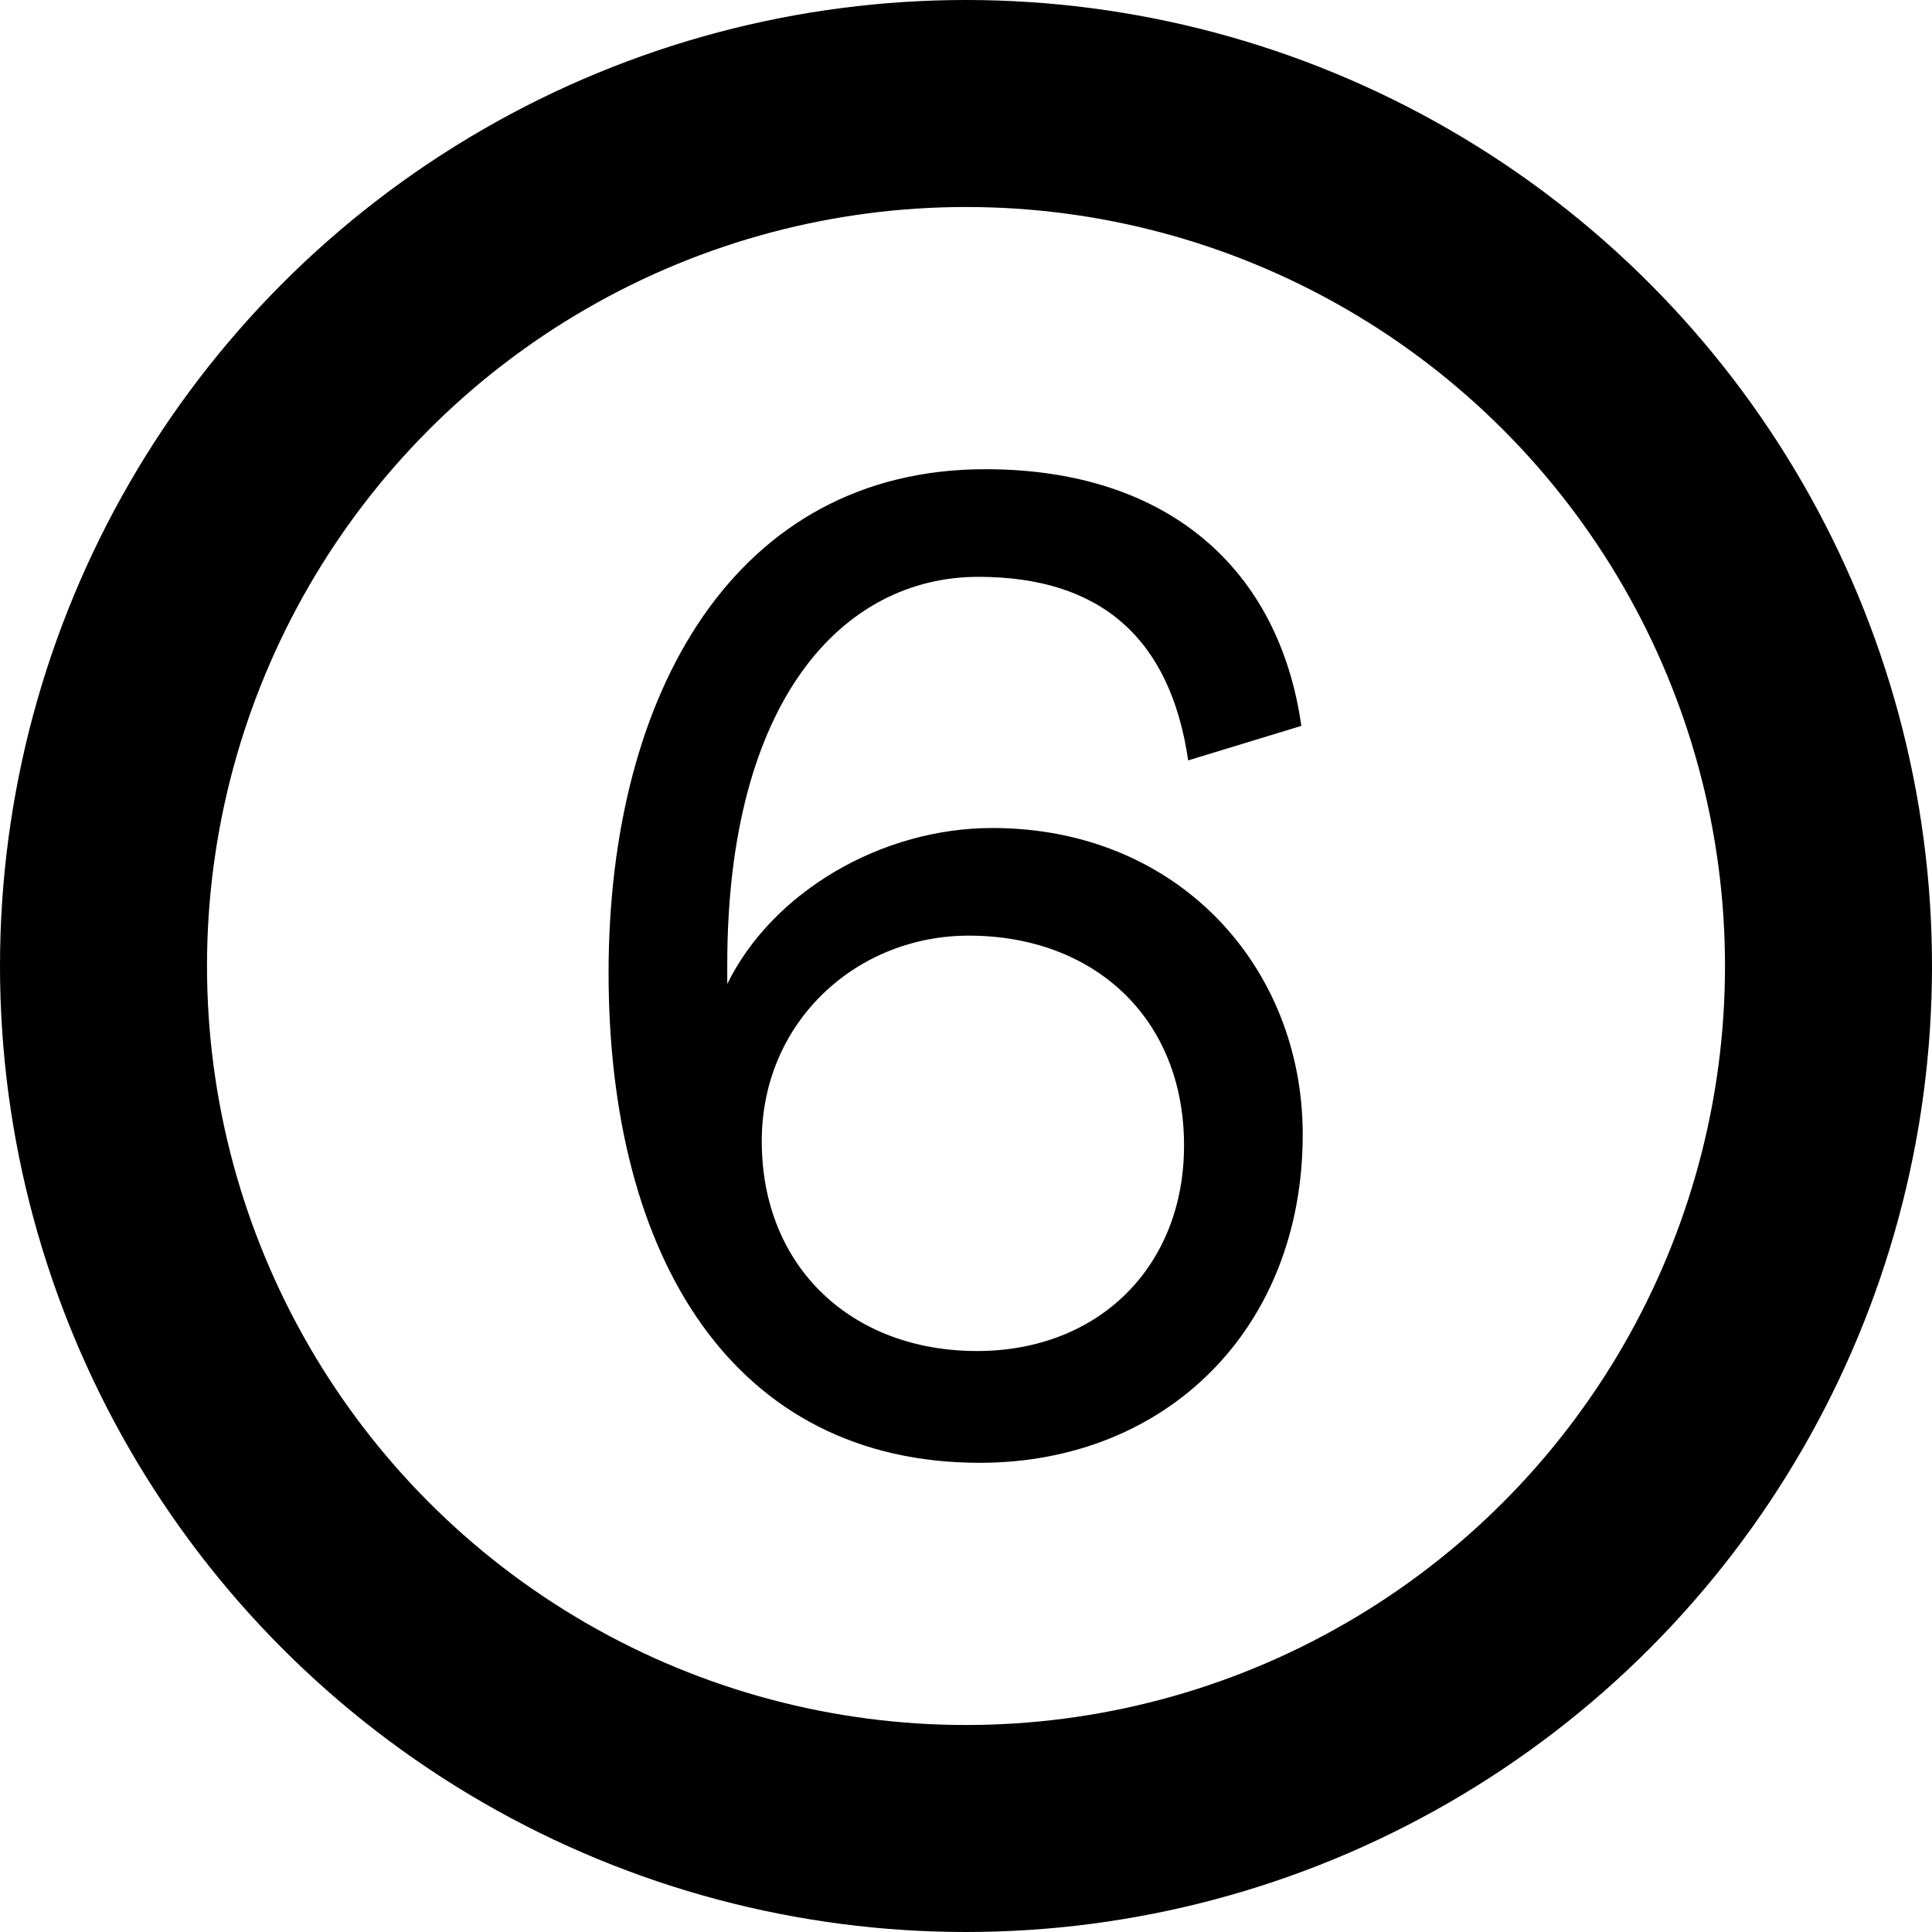
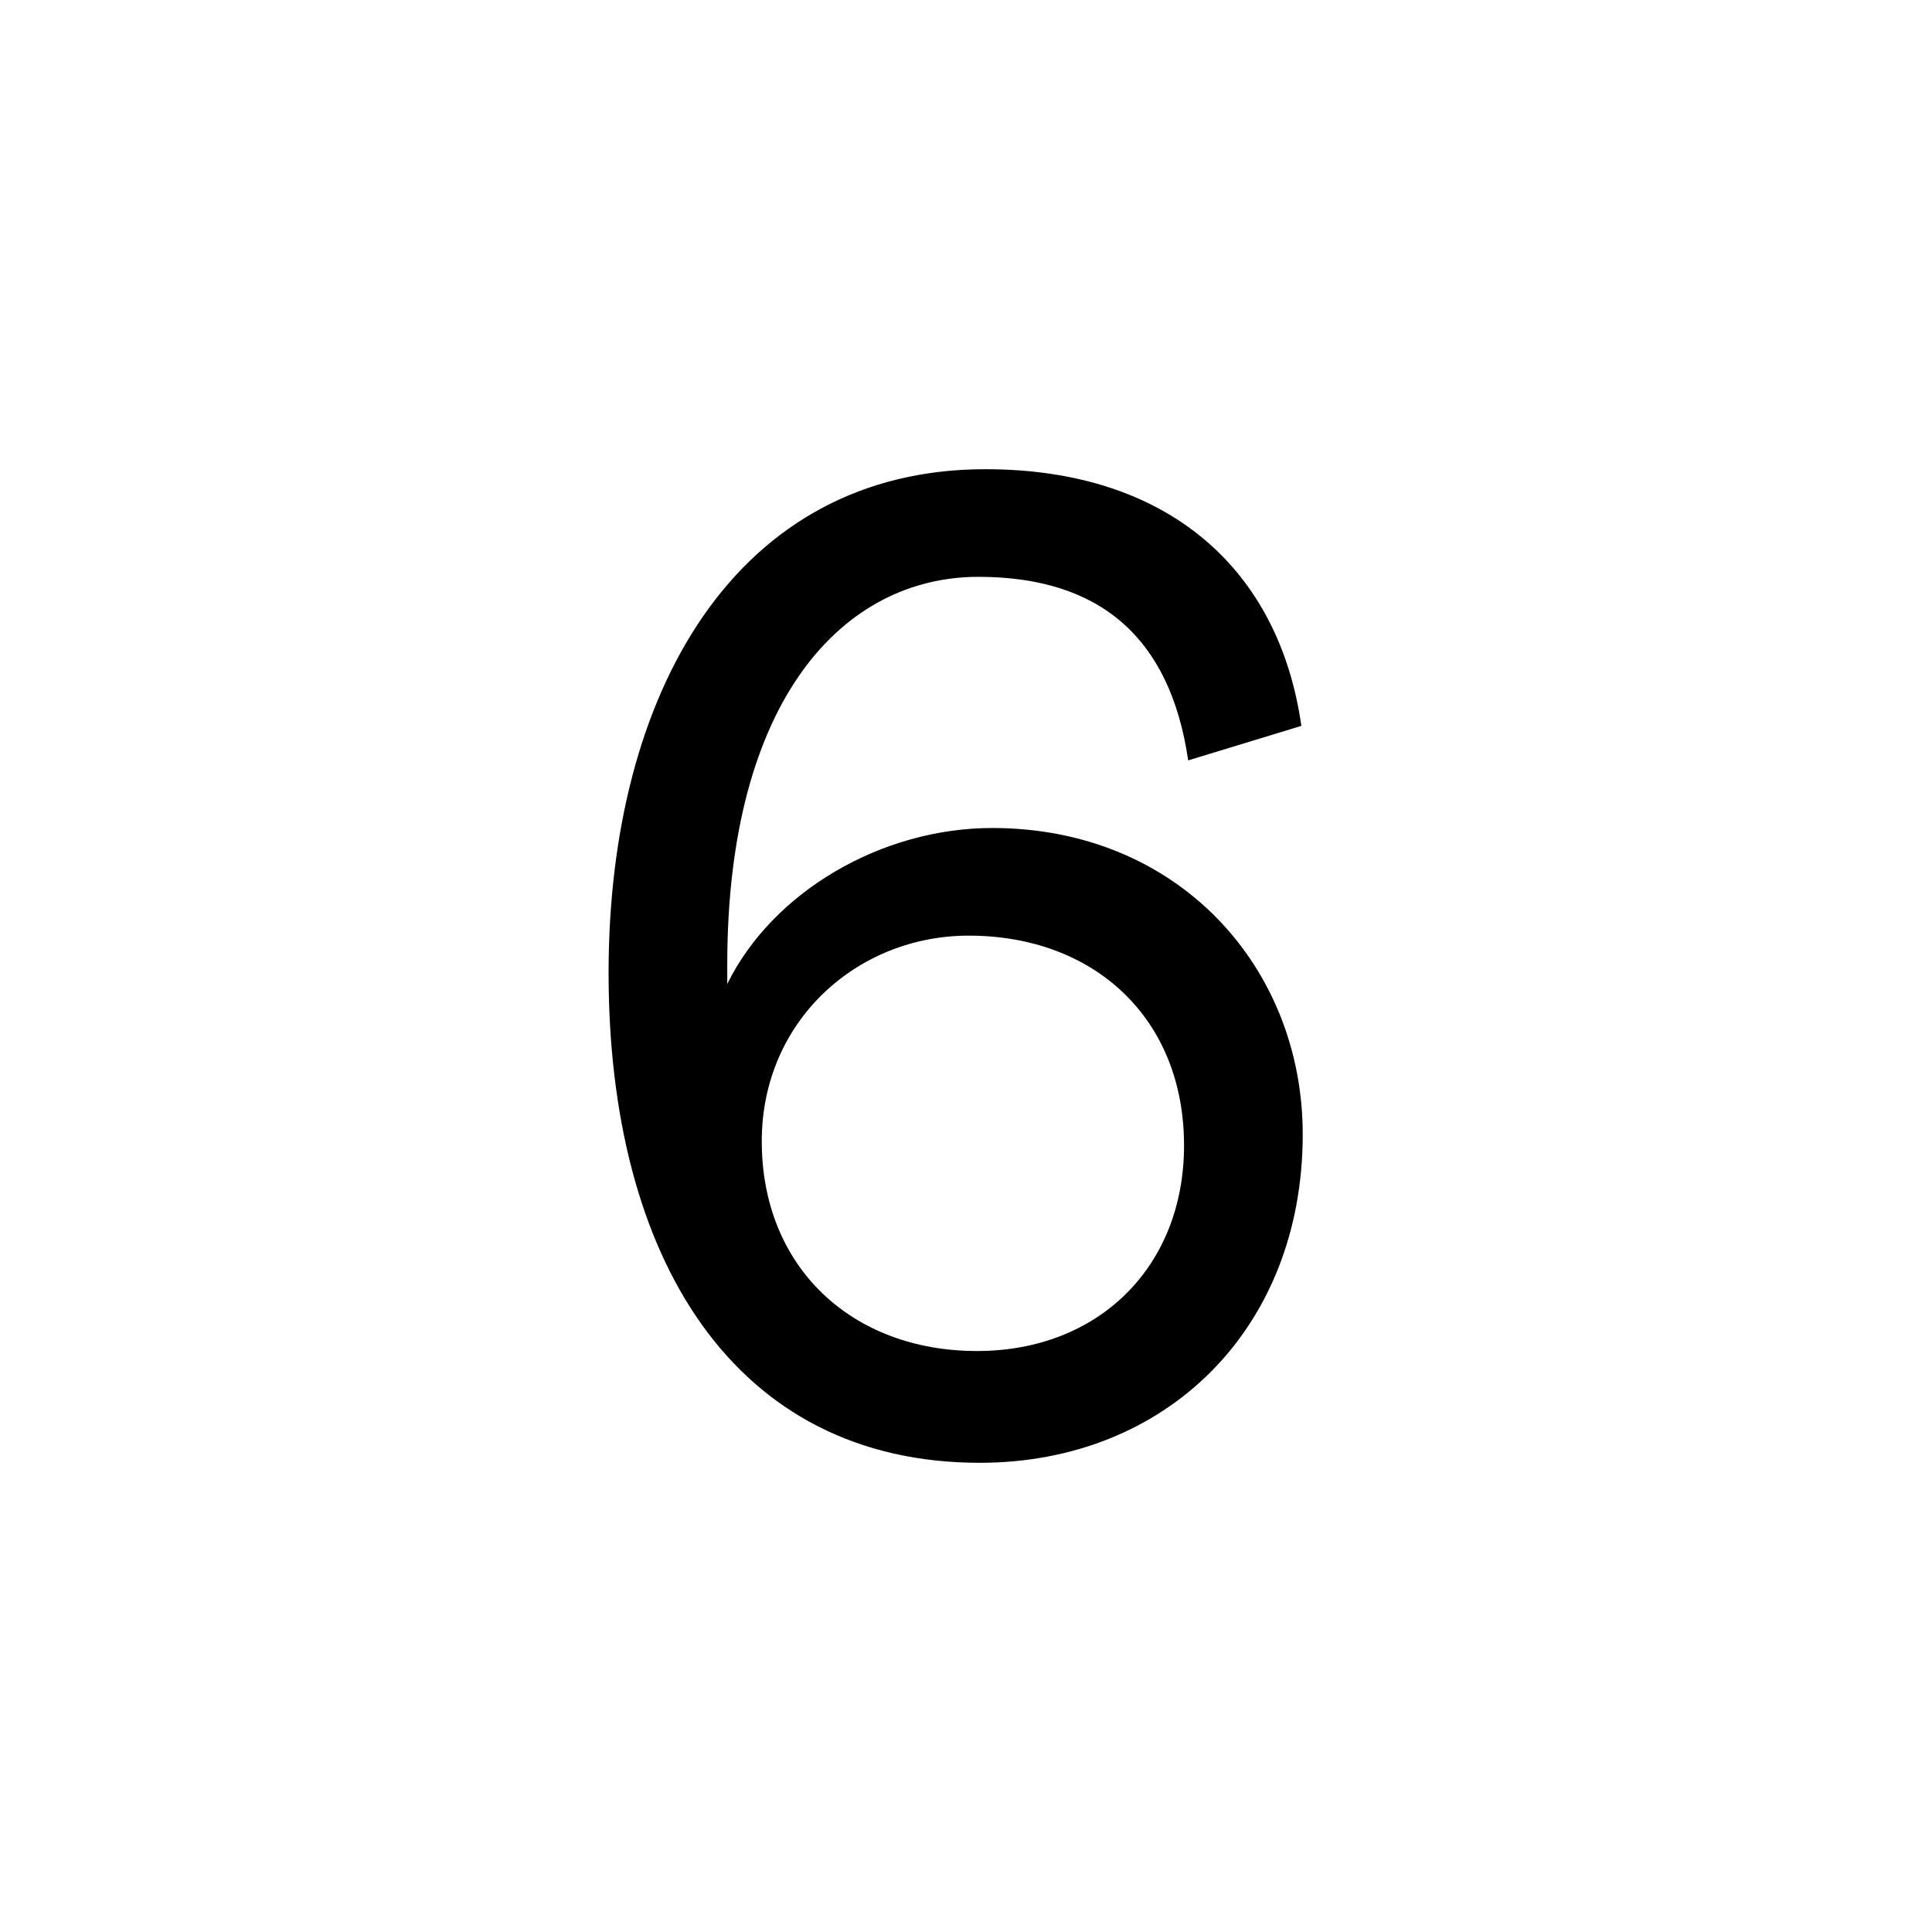
<svg xmlns="http://www.w3.org/2000/svg" width="28" height="28" viewBox="0 0 28 28" fill="none">
-   <circle cx="14" cy="14" r="12.5" stroke="black" stroke-width="3" />
  <path d="M8.82 14.1C8.82 18.24 10.64 21.2 14.2 21.2C16.9 21.2 18.88 19.26 18.88 16.44C18.88 14.02 17.08 12 14.38 12C12.78 12 11.2 12.92 10.54 14.26V13.98C10.54 10.14 12.22 8.36 14.18 8.36C15.94 8.36 16.96 9.24 17.22 11.02L18.86 10.52C18.54 8.26 16.94 6.8 14.28 6.8C10.66 6.8 8.82 10.04 8.82 14.1ZM17.16 16.6C17.16 18.36 15.92 19.58 14.16 19.58C12.34 19.58 11.04 18.36 11.04 16.54C11.04 14.8 12.42 13.56 14.04 13.56C15.86 13.56 17.16 14.76 17.16 16.6Z" fill="black" />
</svg>